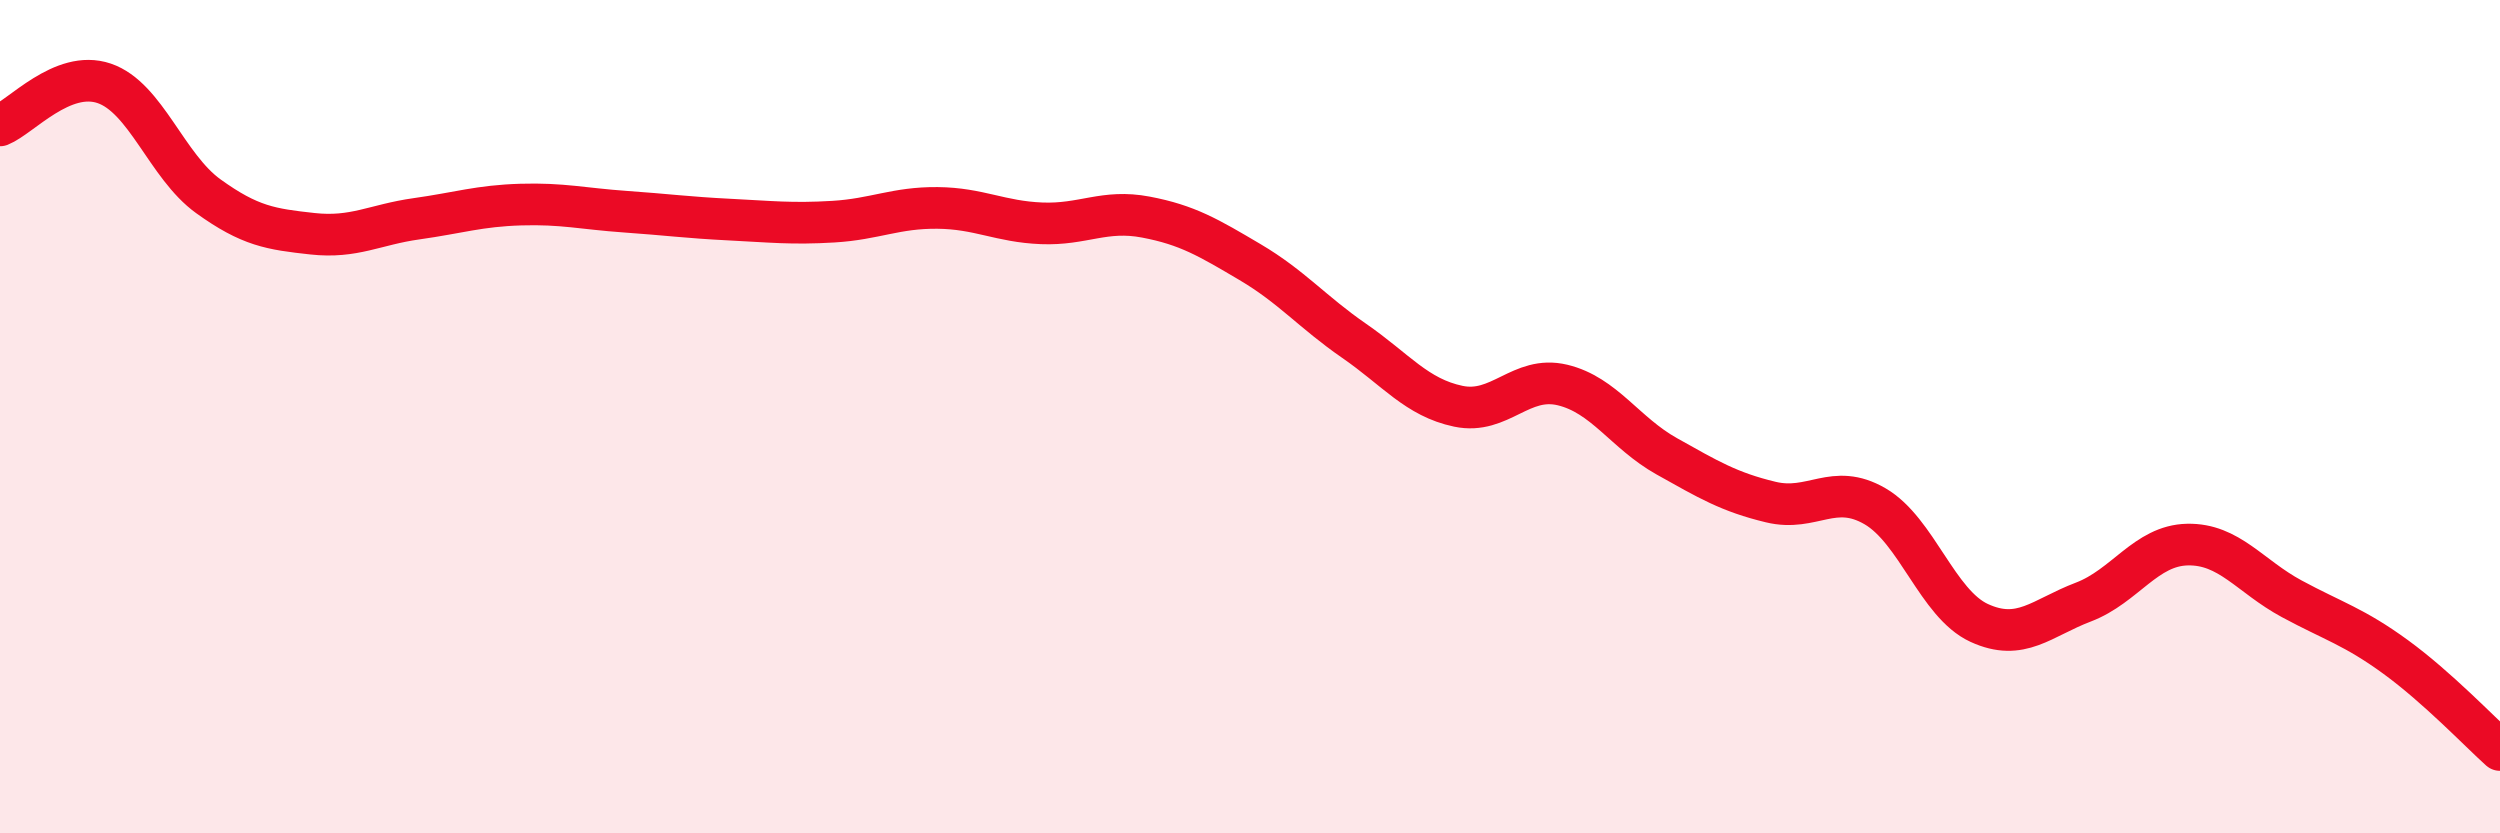
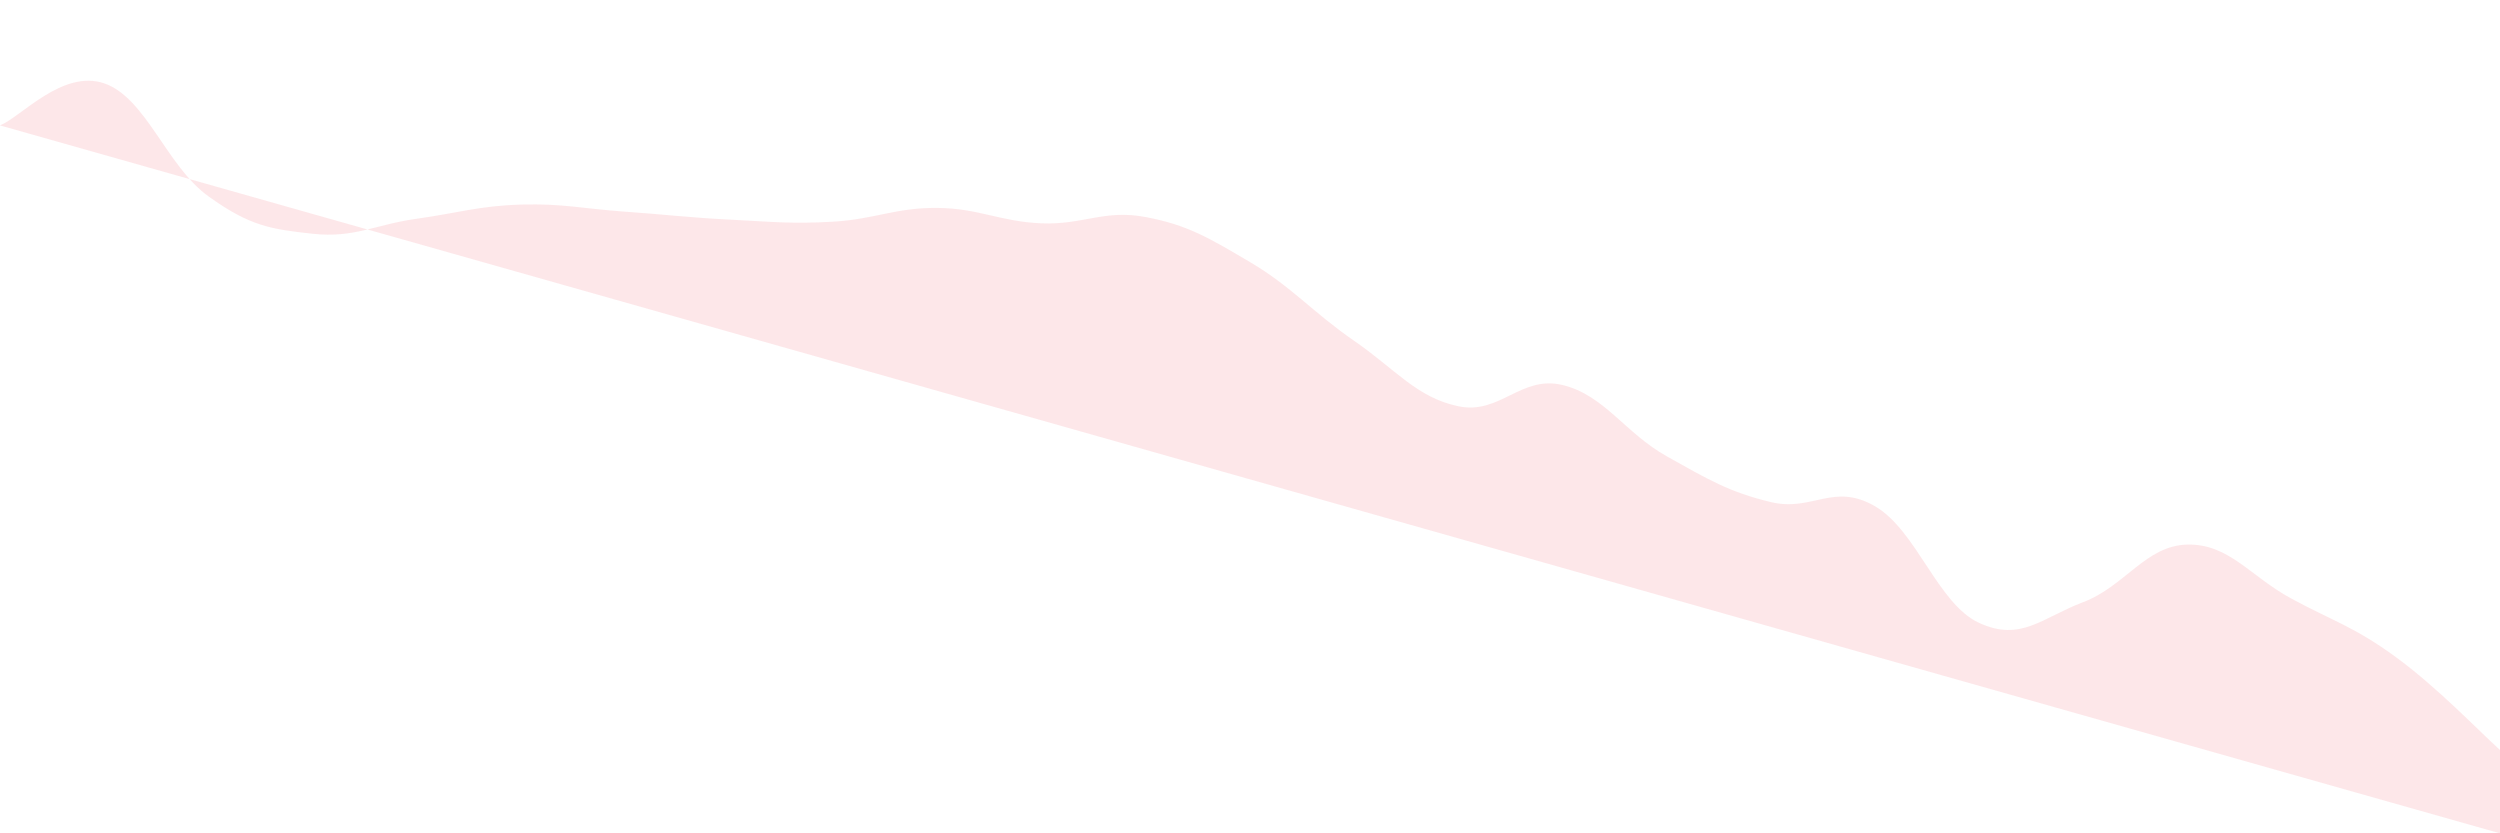
<svg xmlns="http://www.w3.org/2000/svg" width="60" height="20" viewBox="0 0 60 20">
-   <path d="M 0,3.01 C 0.5,2.81 1.5,1.66 2.5,2 C 3.5,2.34 4,3.99 5,4.71 C 6,5.43 6.5,5.5 7.5,5.61 C 8.5,5.72 9,5.39 10,5.25 C 11,5.11 11.5,4.94 12.5,4.91 C 13.5,4.88 14,5.01 15,5.08 C 16,5.15 16.5,5.22 17.5,5.27 C 18.5,5.32 19,5.38 20,5.32 C 21,5.26 21.5,4.98 22.5,4.99 C 23.5,5 24,5.32 25,5.36 C 26,5.4 26.5,5.02 27.5,5.21 C 28.5,5.4 29,5.7 30,6.29 C 31,6.88 31.5,7.49 32.5,8.18 C 33.5,8.87 34,9.54 35,9.75 C 36,9.96 36.5,9 37.5,9.24 C 38.5,9.48 39,10.39 40,10.95 C 41,11.51 41.5,11.81 42.5,12.05 C 43.5,12.29 44,11.57 45,12.15 C 46,12.73 46.5,14.49 47.5,14.95 C 48.5,15.41 49,14.83 50,14.45 C 51,14.07 51.5,13.09 52.5,13.07 C 53.5,13.05 54,13.83 55,14.37 C 56,14.91 56.5,15.04 57.5,15.77 C 58.5,16.5 59.5,17.55 60,18L60 20L0 20Z" fill="#EB0A25" opacity="0.1" stroke-linecap="round" stroke-linejoin="round" />
-   <path d="M 0,3.01 C 0.5,2.81 1.5,1.66 2.5,2 C 3.5,2.34 4,3.99 5,4.71 C 6,5.43 6.5,5.5 7.5,5.61 C 8.5,5.72 9,5.39 10,5.25 C 11,5.11 11.5,4.94 12.5,4.91 C 13.5,4.88 14,5.01 15,5.08 C 16,5.15 16.5,5.22 17.5,5.27 C 18.5,5.32 19,5.38 20,5.32 C 21,5.26 21.5,4.98 22.5,4.99 C 23.5,5 24,5.32 25,5.36 C 26,5.4 26.5,5.02 27.5,5.21 C 28.5,5.4 29,5.7 30,6.29 C 31,6.88 31.5,7.49 32.5,8.18 C 33.5,8.87 34,9.54 35,9.75 C 36,9.96 36.5,9 37.5,9.24 C 38.5,9.48 39,10.39 40,10.95 C 41,11.51 41.5,11.81 42.5,12.05 C 43.5,12.29 44,11.57 45,12.15 C 46,12.73 46.5,14.49 47.5,14.95 C 48.5,15.41 49,14.83 50,14.45 C 51,14.07 51.5,13.09 52.5,13.07 C 53.5,13.05 54,13.83 55,14.37 C 56,14.91 56.5,15.04 57.5,15.77 C 58.5,16.5 59.5,17.55 60,18" stroke="#EB0A25" stroke-width="1" fill="none" stroke-linecap="round" stroke-linejoin="round" />
+   <path d="M 0,3.01 C 0.5,2.81 1.5,1.66 2.5,2 C 3.5,2.34 4,3.99 5,4.71 C 6,5.43 6.5,5.5 7.5,5.61 C 8.5,5.72 9,5.39 10,5.25 C 11,5.11 11.5,4.94 12.5,4.91 C 13.5,4.88 14,5.01 15,5.08 C 16,5.15 16.5,5.22 17.5,5.27 C 18.5,5.32 19,5.38 20,5.32 C 21,5.26 21.5,4.98 22.5,4.99 C 23.5,5 24,5.32 25,5.36 C 26,5.4 26.5,5.02 27.5,5.21 C 28.5,5.4 29,5.7 30,6.29 C 31,6.88 31.5,7.49 32.5,8.18 C 33.5,8.87 34,9.54 35,9.75 C 36,9.96 36.5,9 37.5,9.24 C 38.5,9.48 39,10.39 40,10.95 C 41,11.51 41.5,11.81 42.5,12.05 C 43.5,12.29 44,11.57 45,12.15 C 46,12.73 46.5,14.49 47.5,14.95 C 48.5,15.41 49,14.83 50,14.45 C 51,14.07 51.5,13.09 52.5,13.07 C 53.5,13.05 54,13.83 55,14.37 C 56,14.91 56.5,15.04 57.5,15.77 C 58.5,16.5 59.5,17.55 60,18L60 20Z" fill="#EB0A25" opacity="0.1" stroke-linecap="round" stroke-linejoin="round" />
</svg>